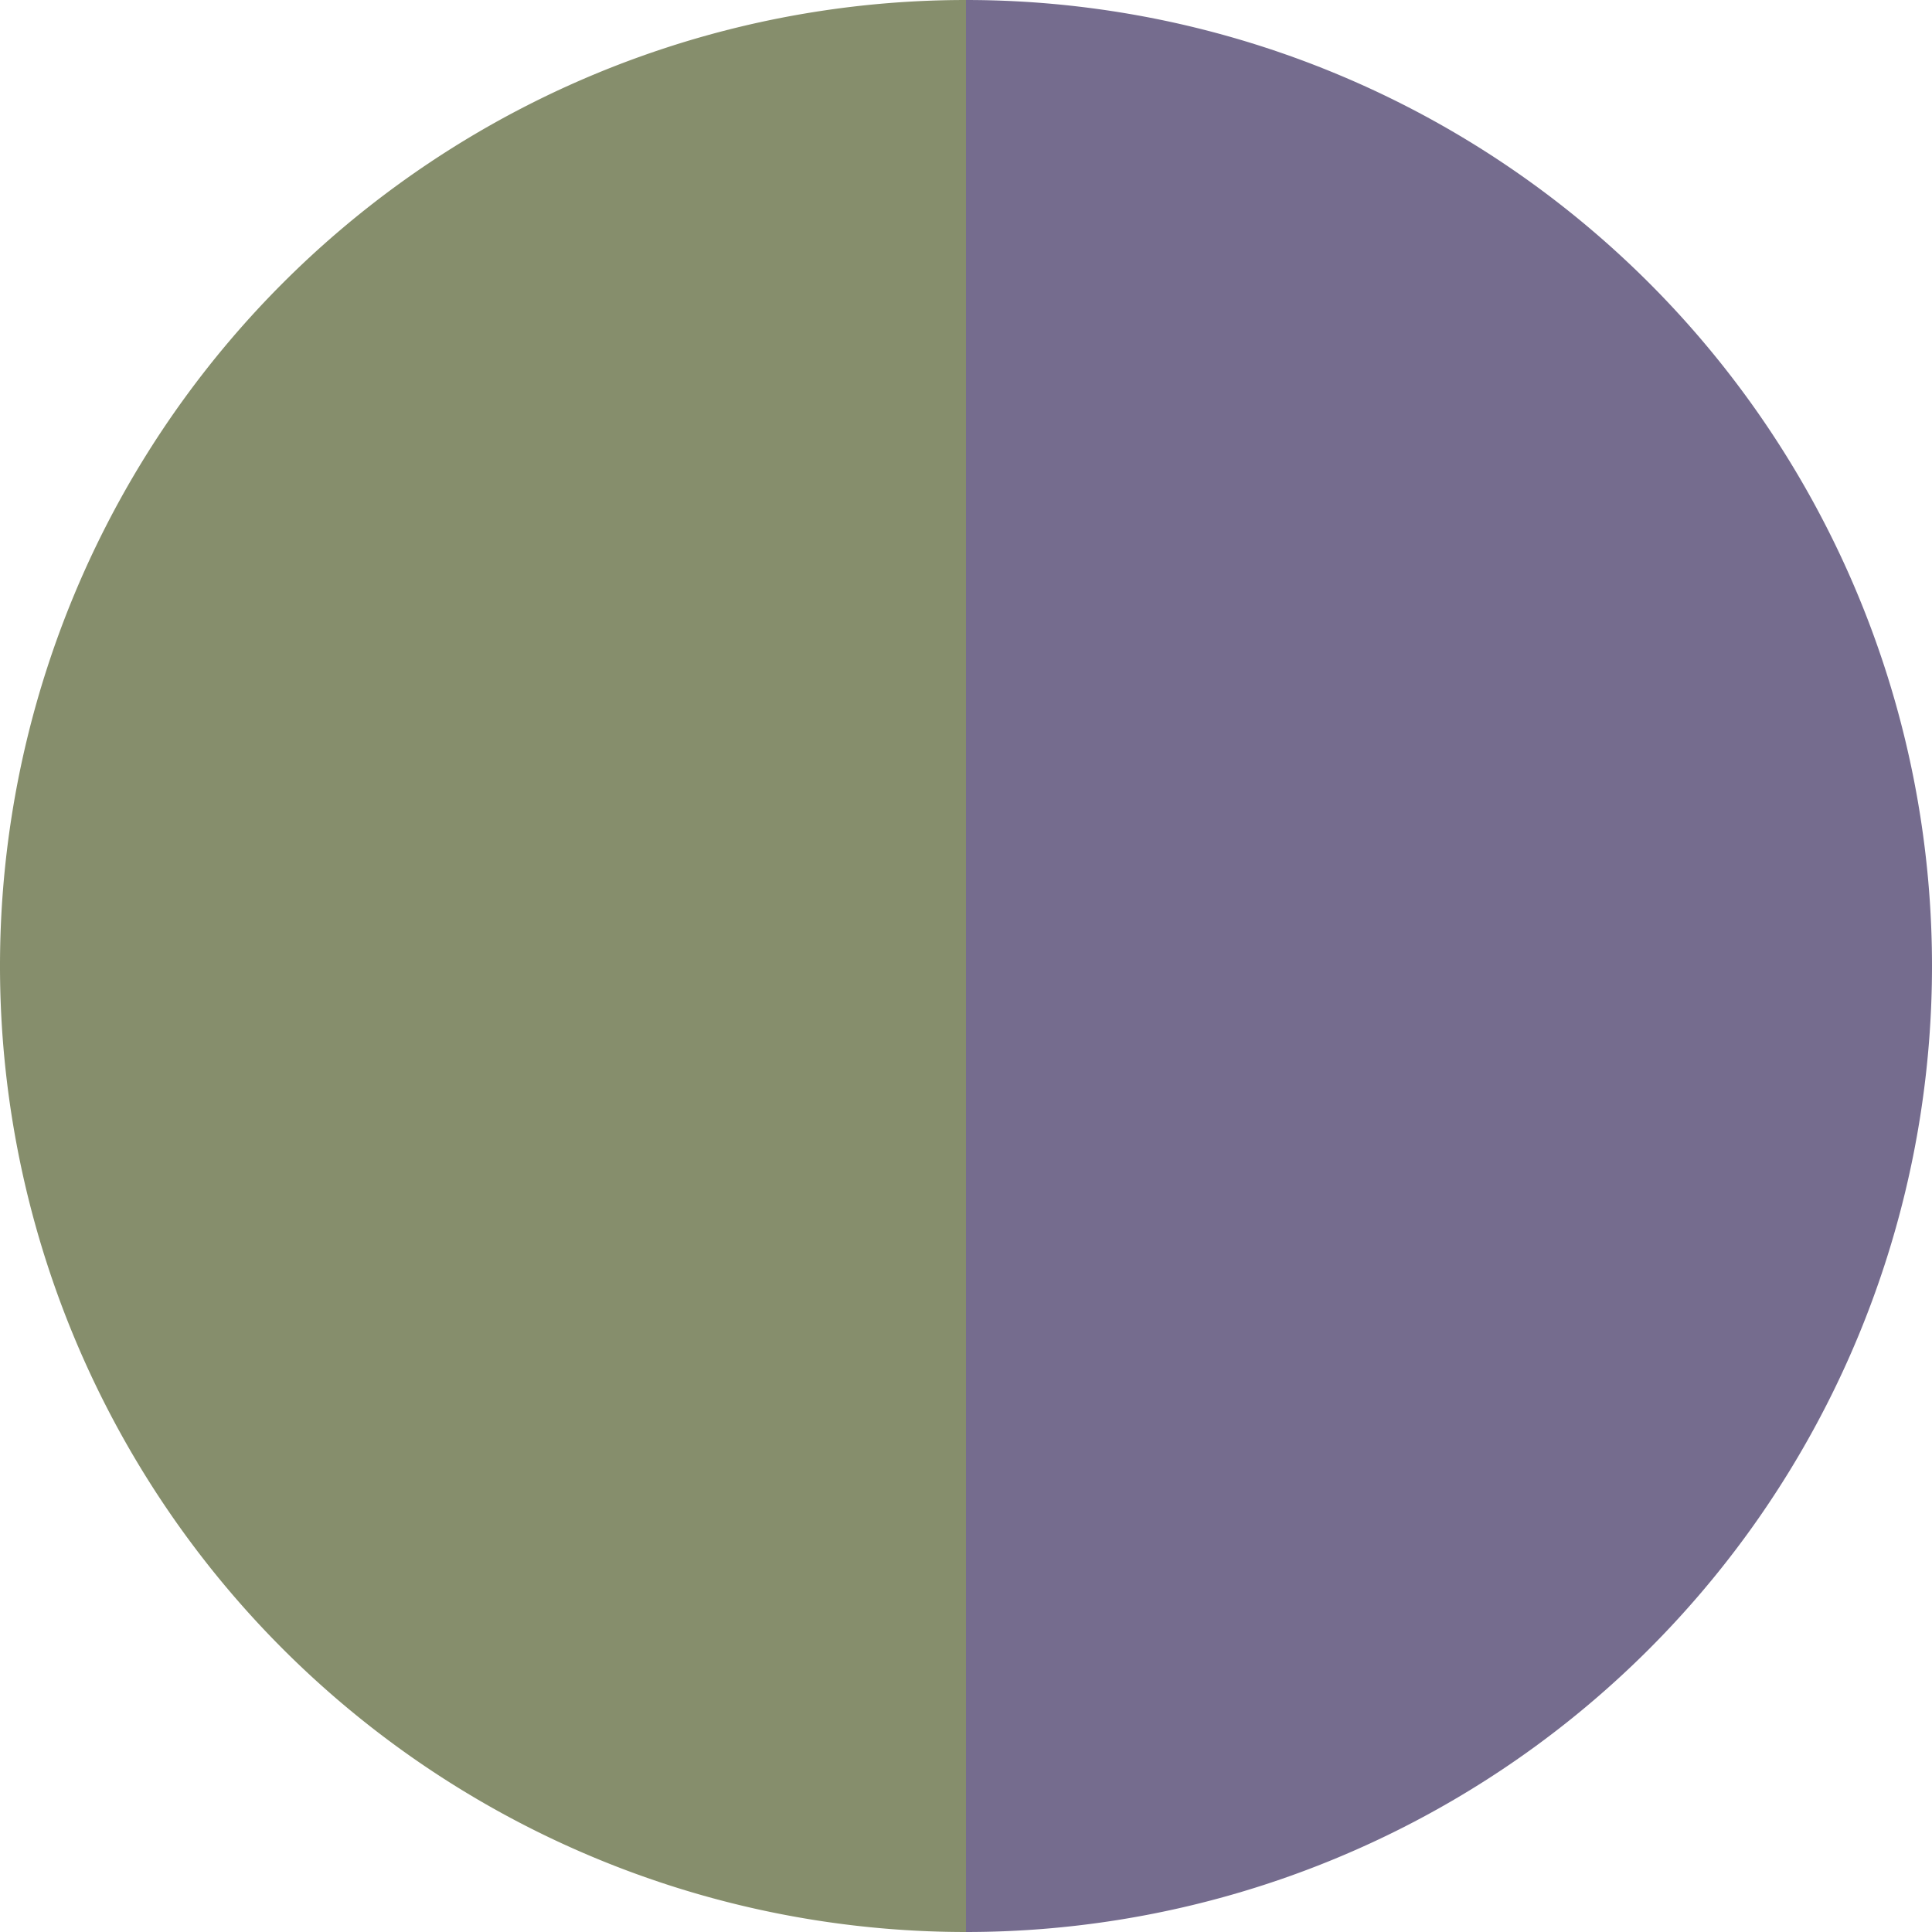
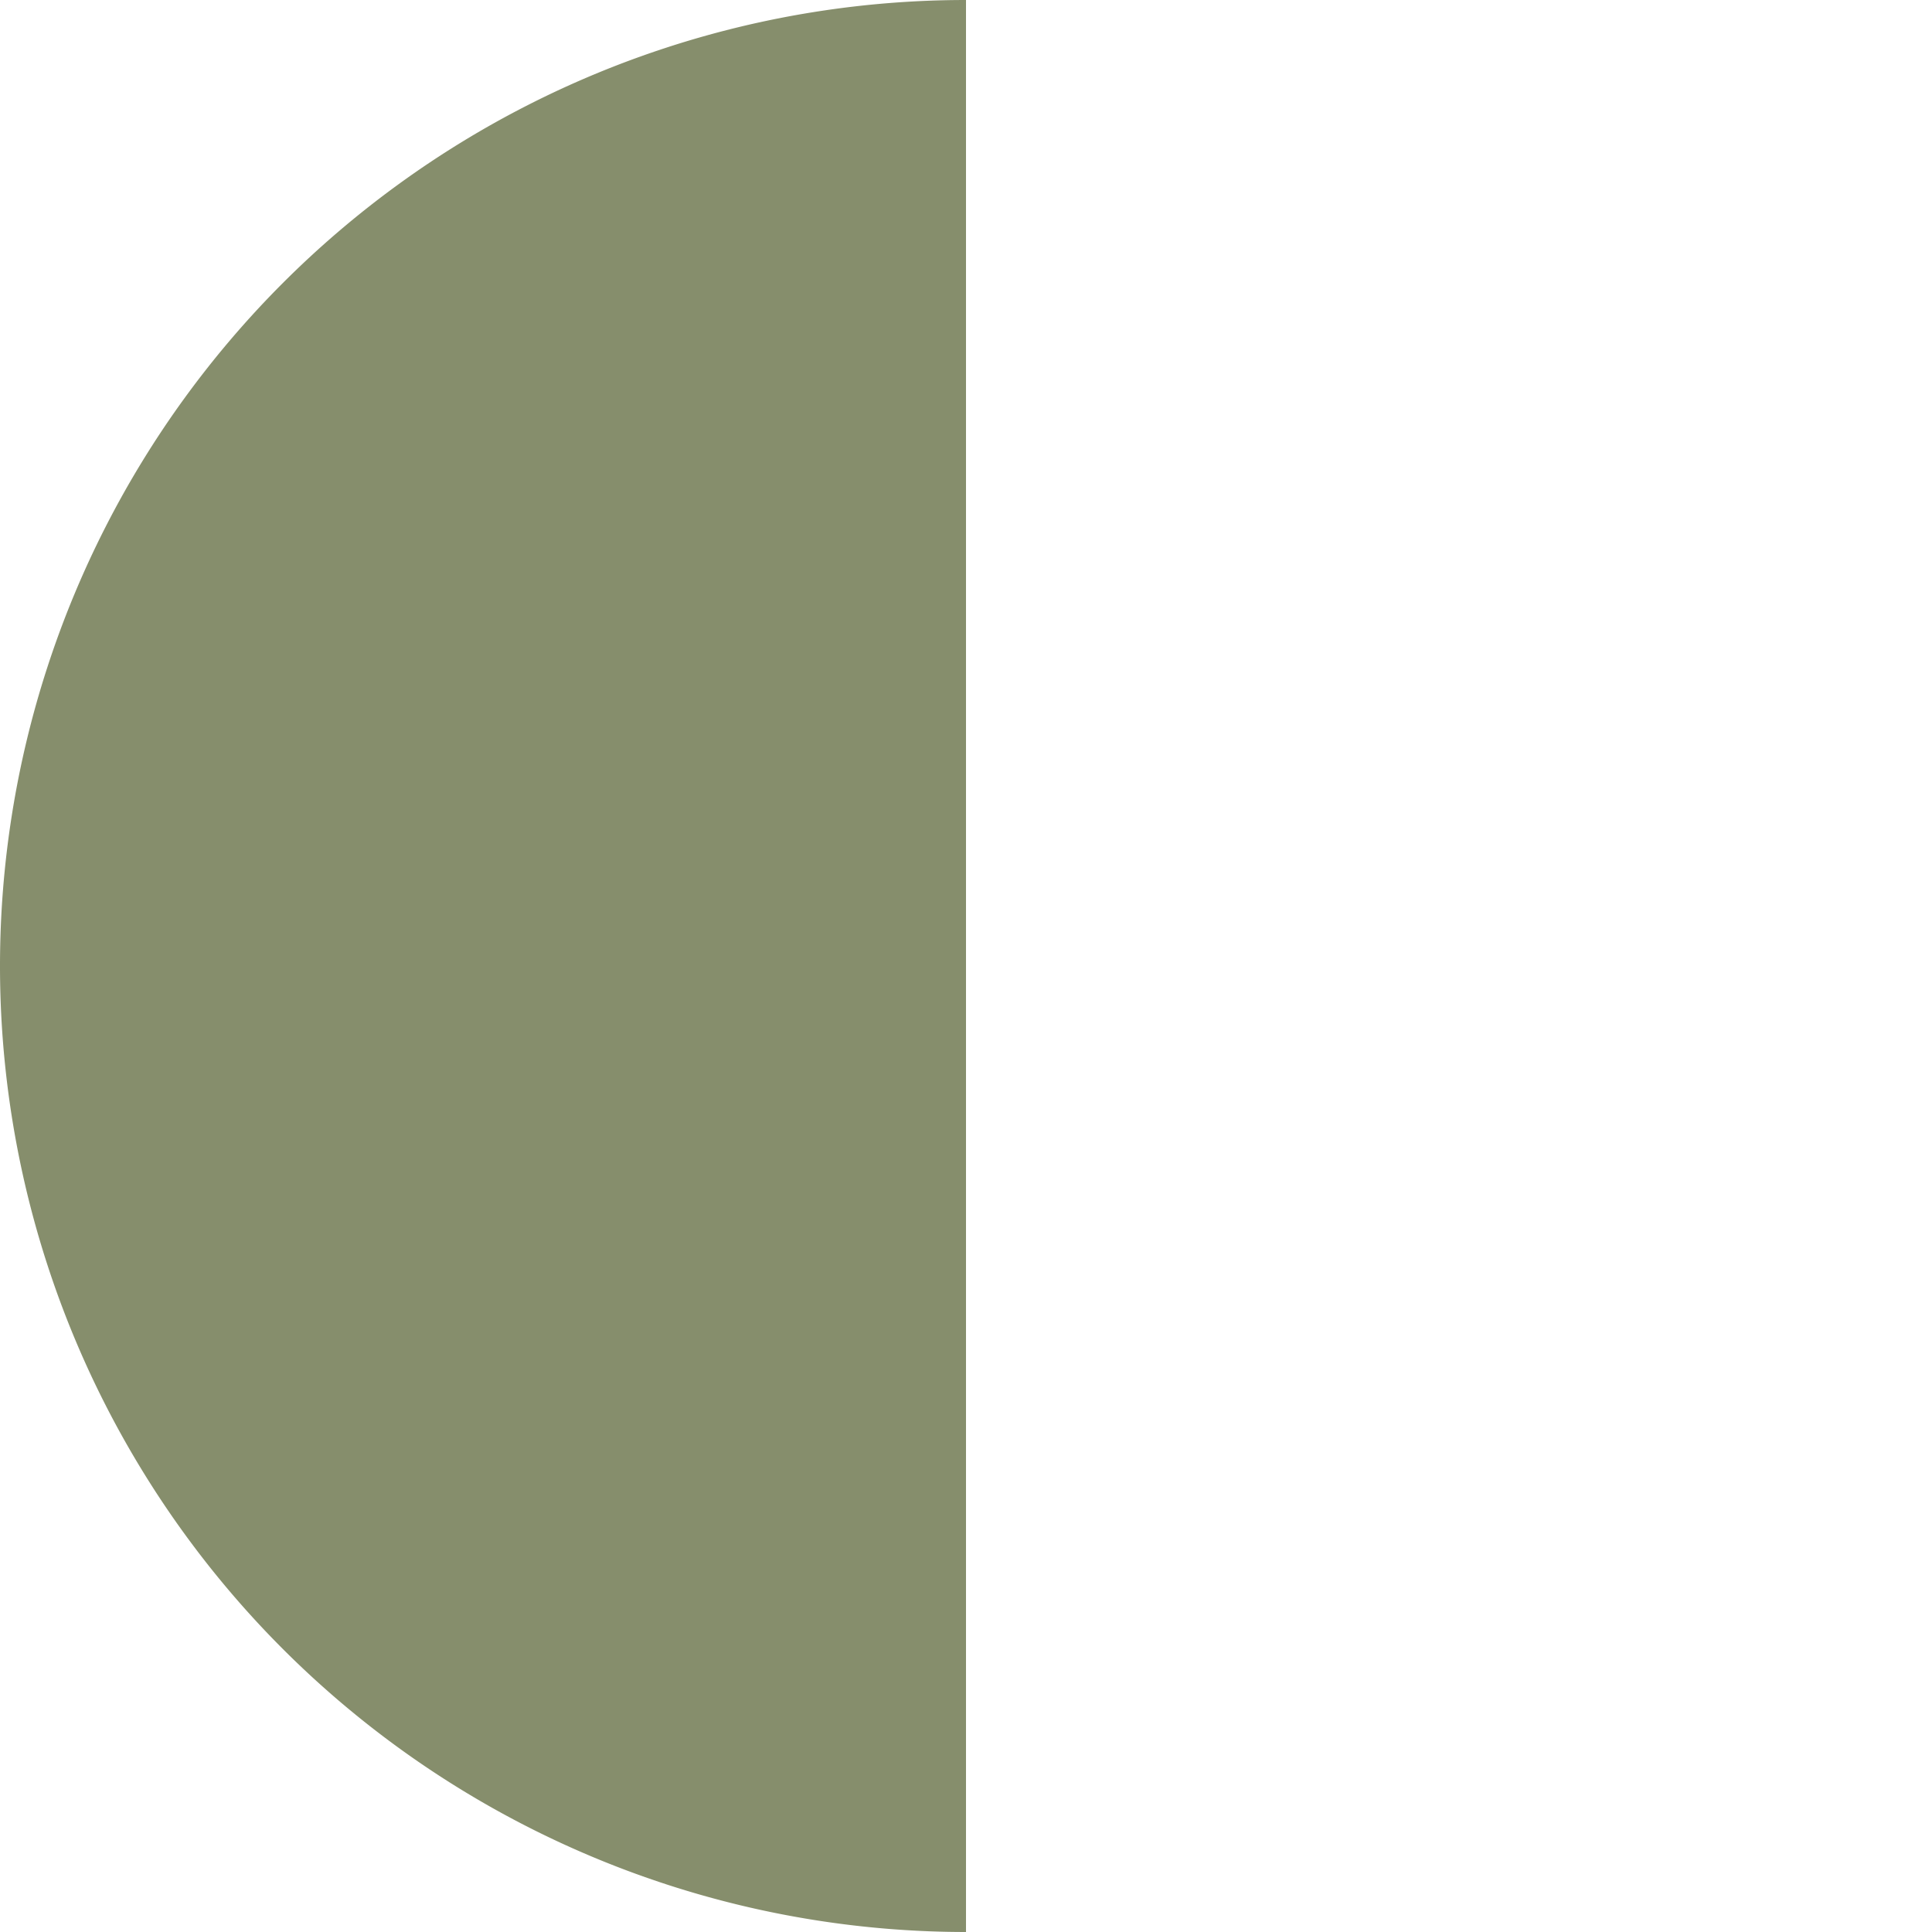
<svg xmlns="http://www.w3.org/2000/svg" width="500" height="500" viewBox="-1 -1 2 2">
-   <path d="M 0 -1               A 1,1 0 0,1 0 1             L 0,0              z" fill="#756c8e" />
-   <path d="M 0 1               A 1,1 0 0,1 -0 -1             L 0,0              z" fill="#868e6c" />
+   <path d="M 0 1               A 1,1 0 0,1 -0 -1             L 0,0              " fill="#868e6c" />
</svg>